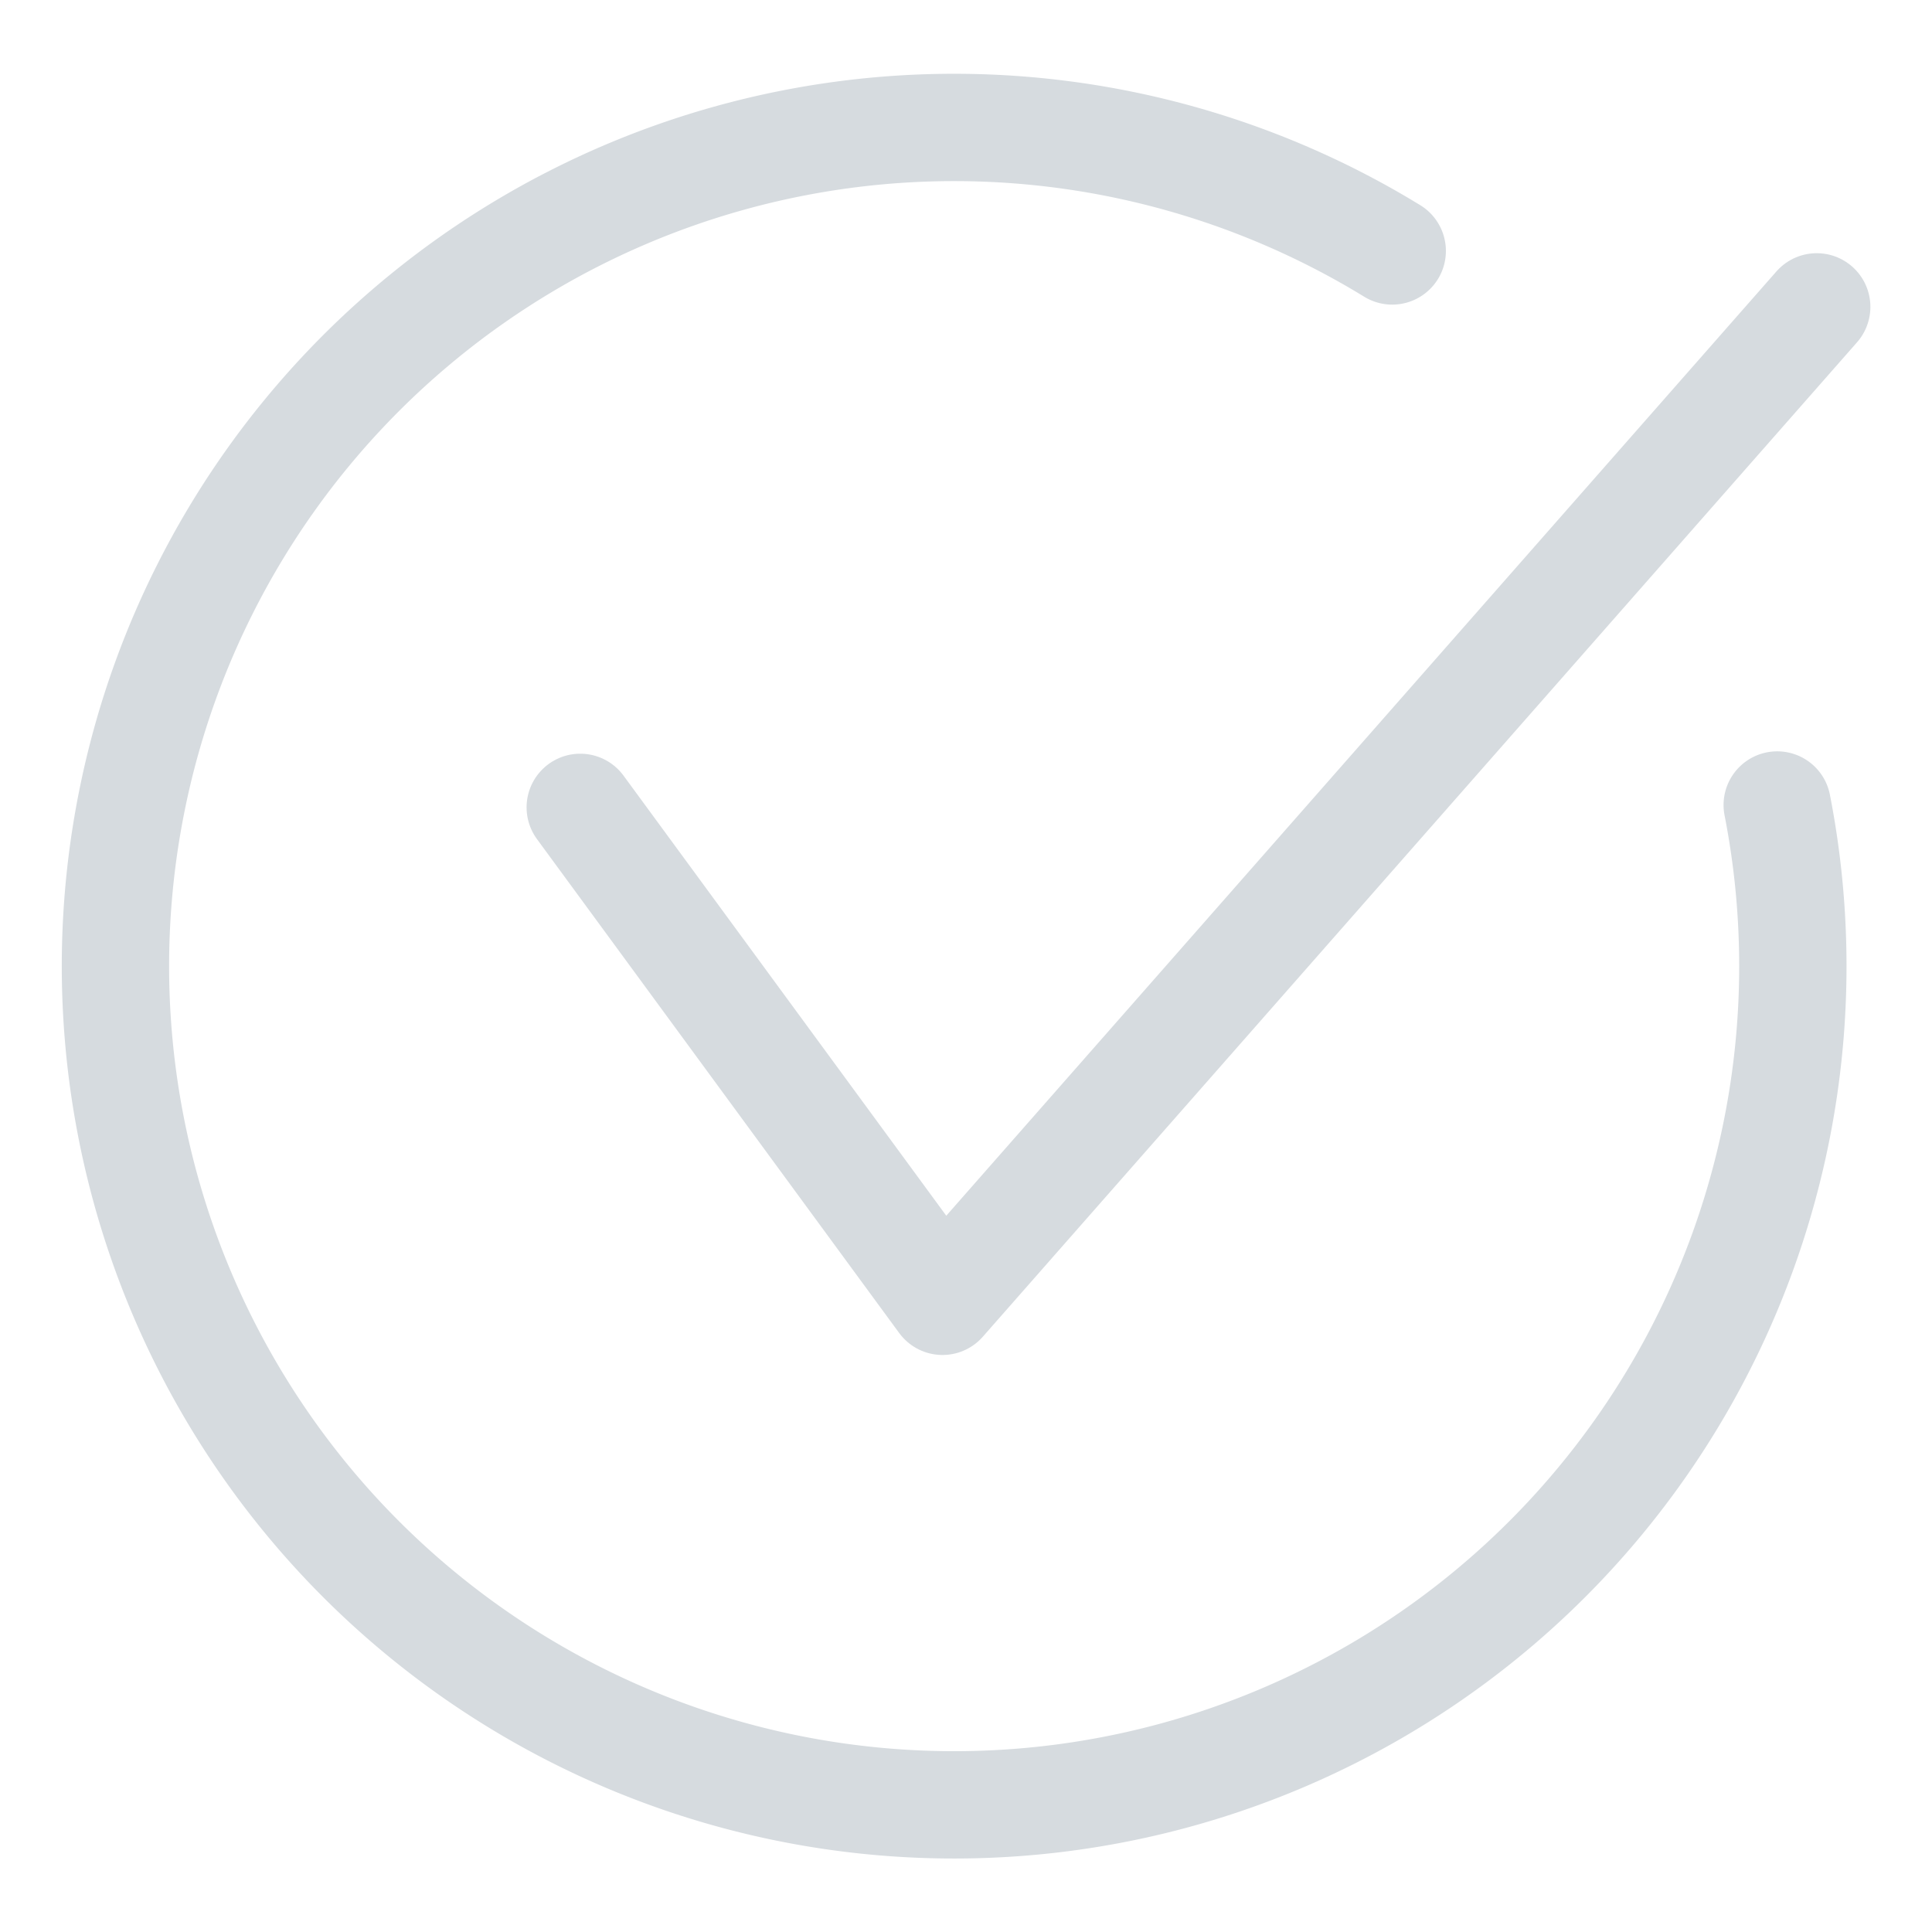
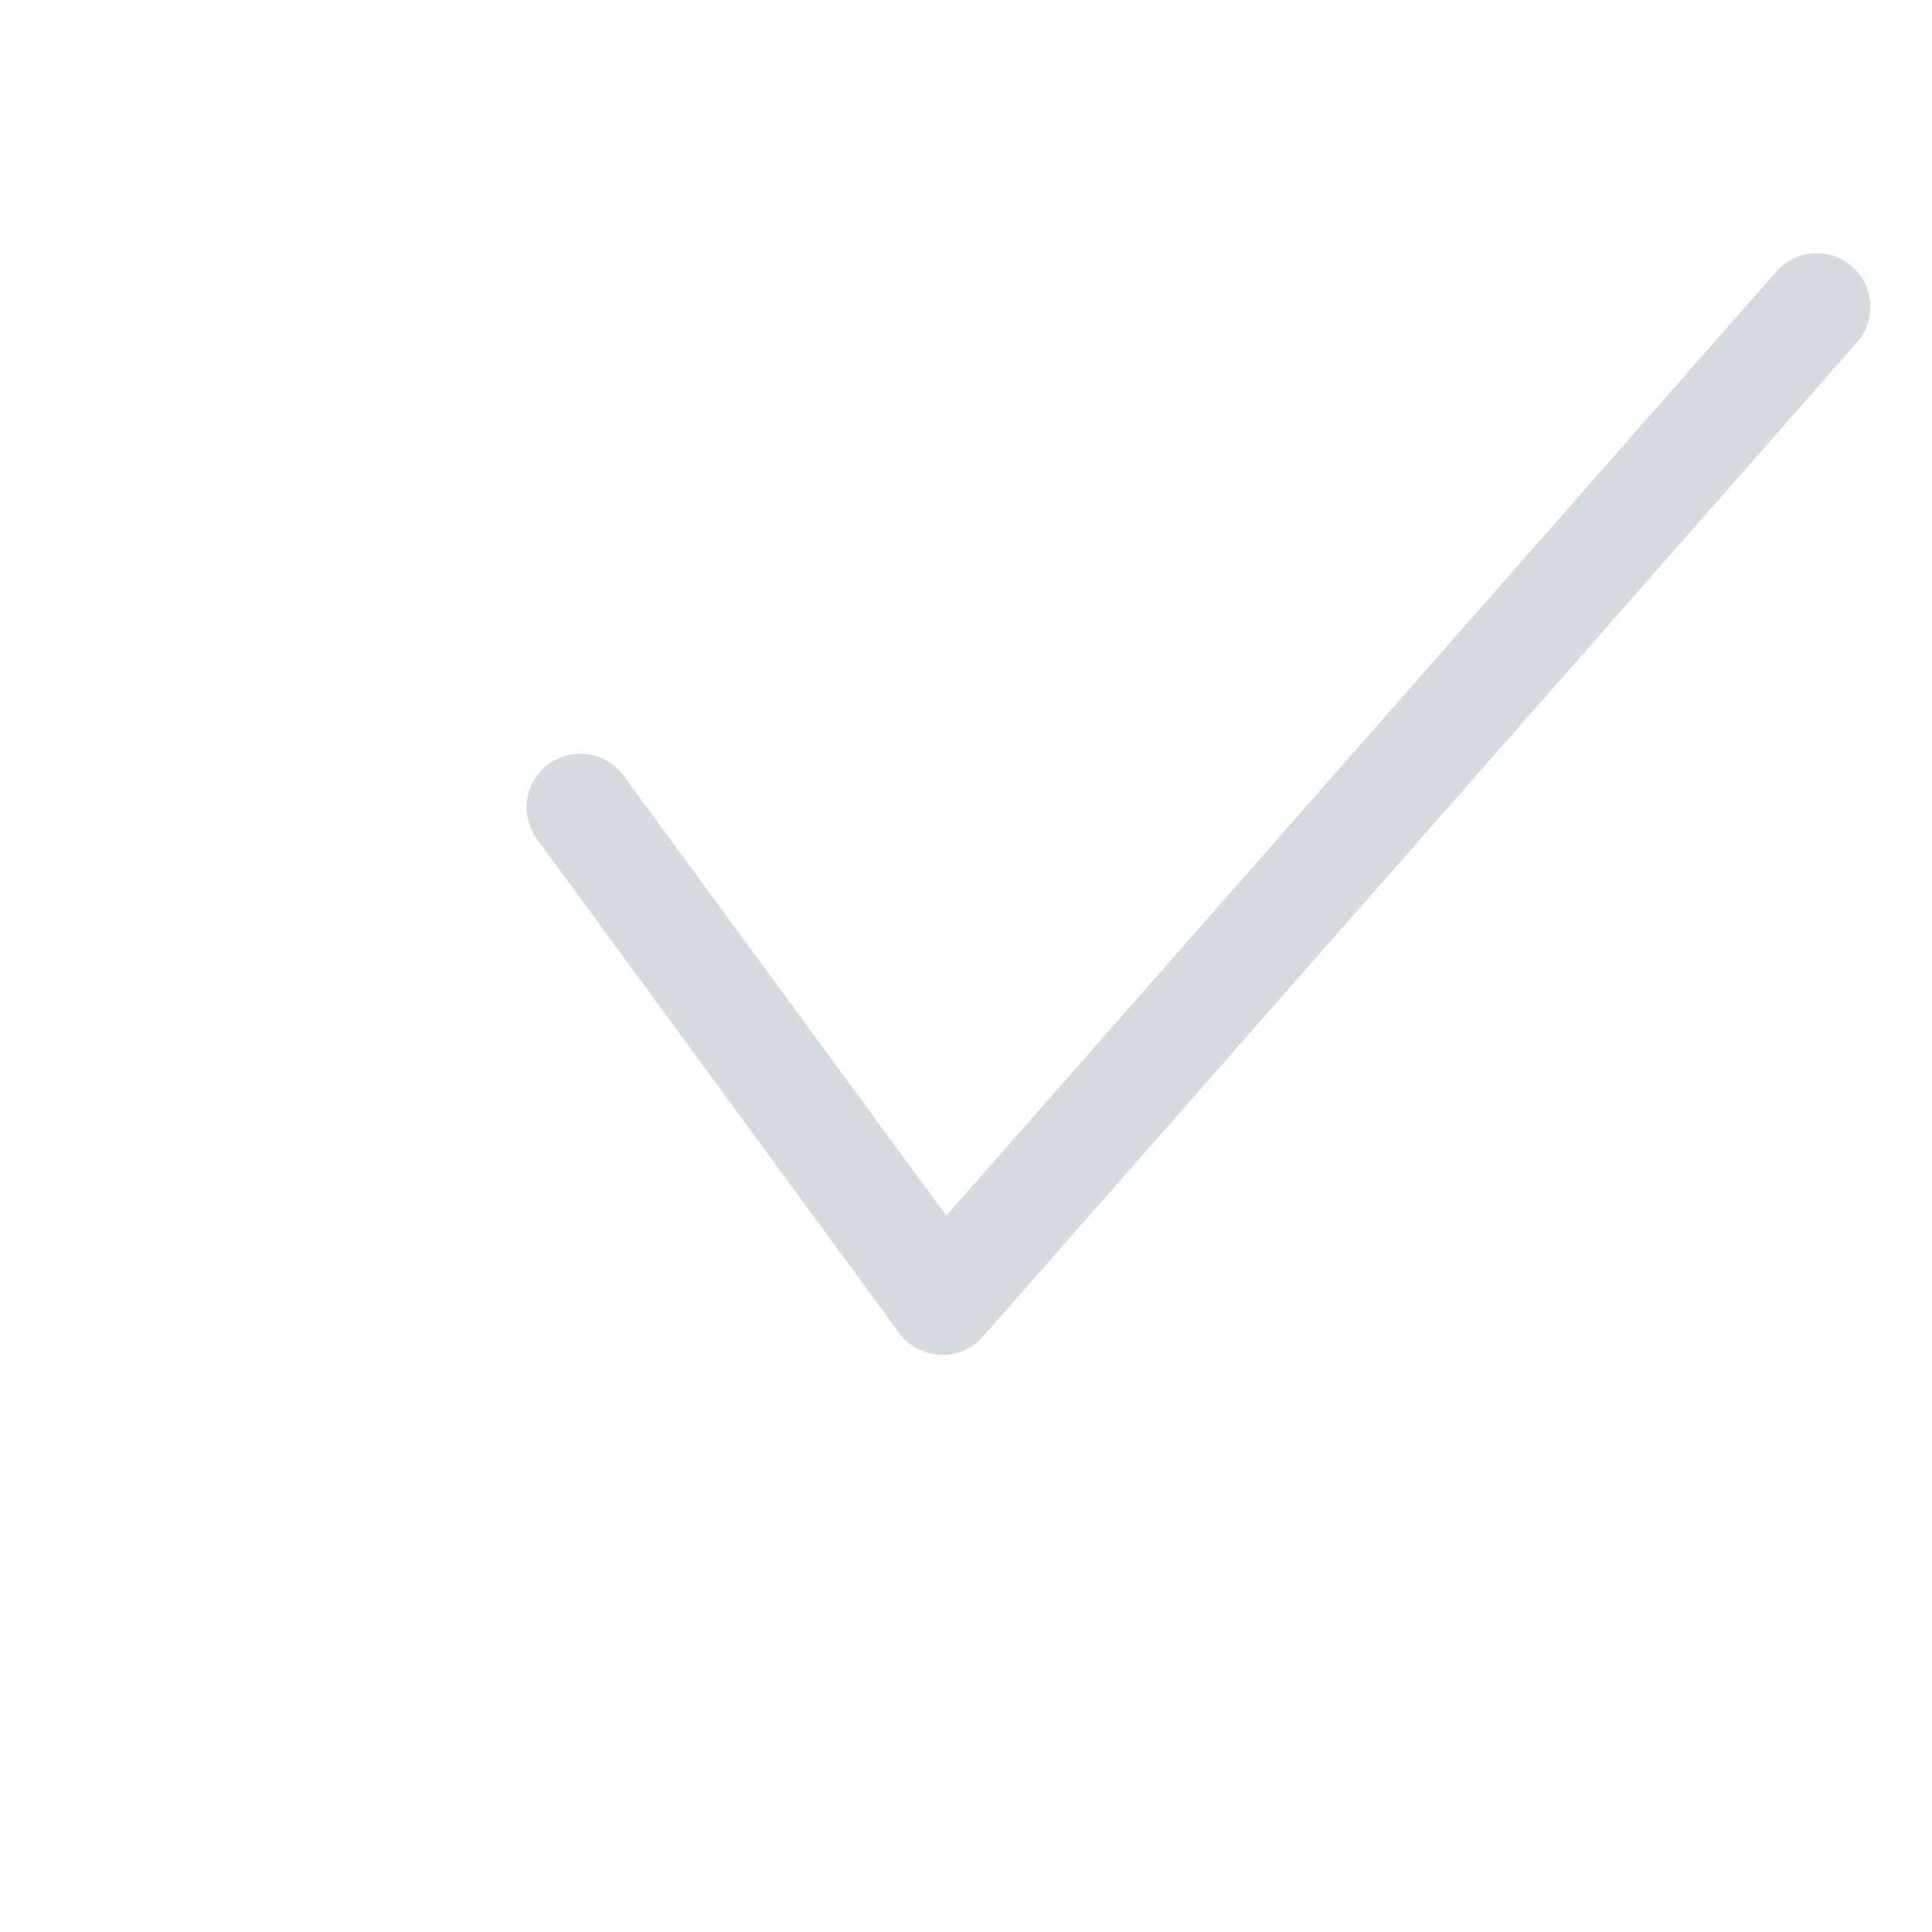
<svg xmlns="http://www.w3.org/2000/svg" width="18" height="18" fill="none">
  <path stroke="#D6DBDF" stroke-linecap="round" stroke-linejoin="round" stroke-miterlimit="10" d="m5.406 7.522 3.375 4.602 8.145-9.265" />
-   <path stroke="#D6DBDF" stroke-linecap="round" stroke-linejoin="round" stroke-miterlimit="10" d="M16.558 7.5a7.814 7.814 0 1 1-3.587-5.162" />
</svg>